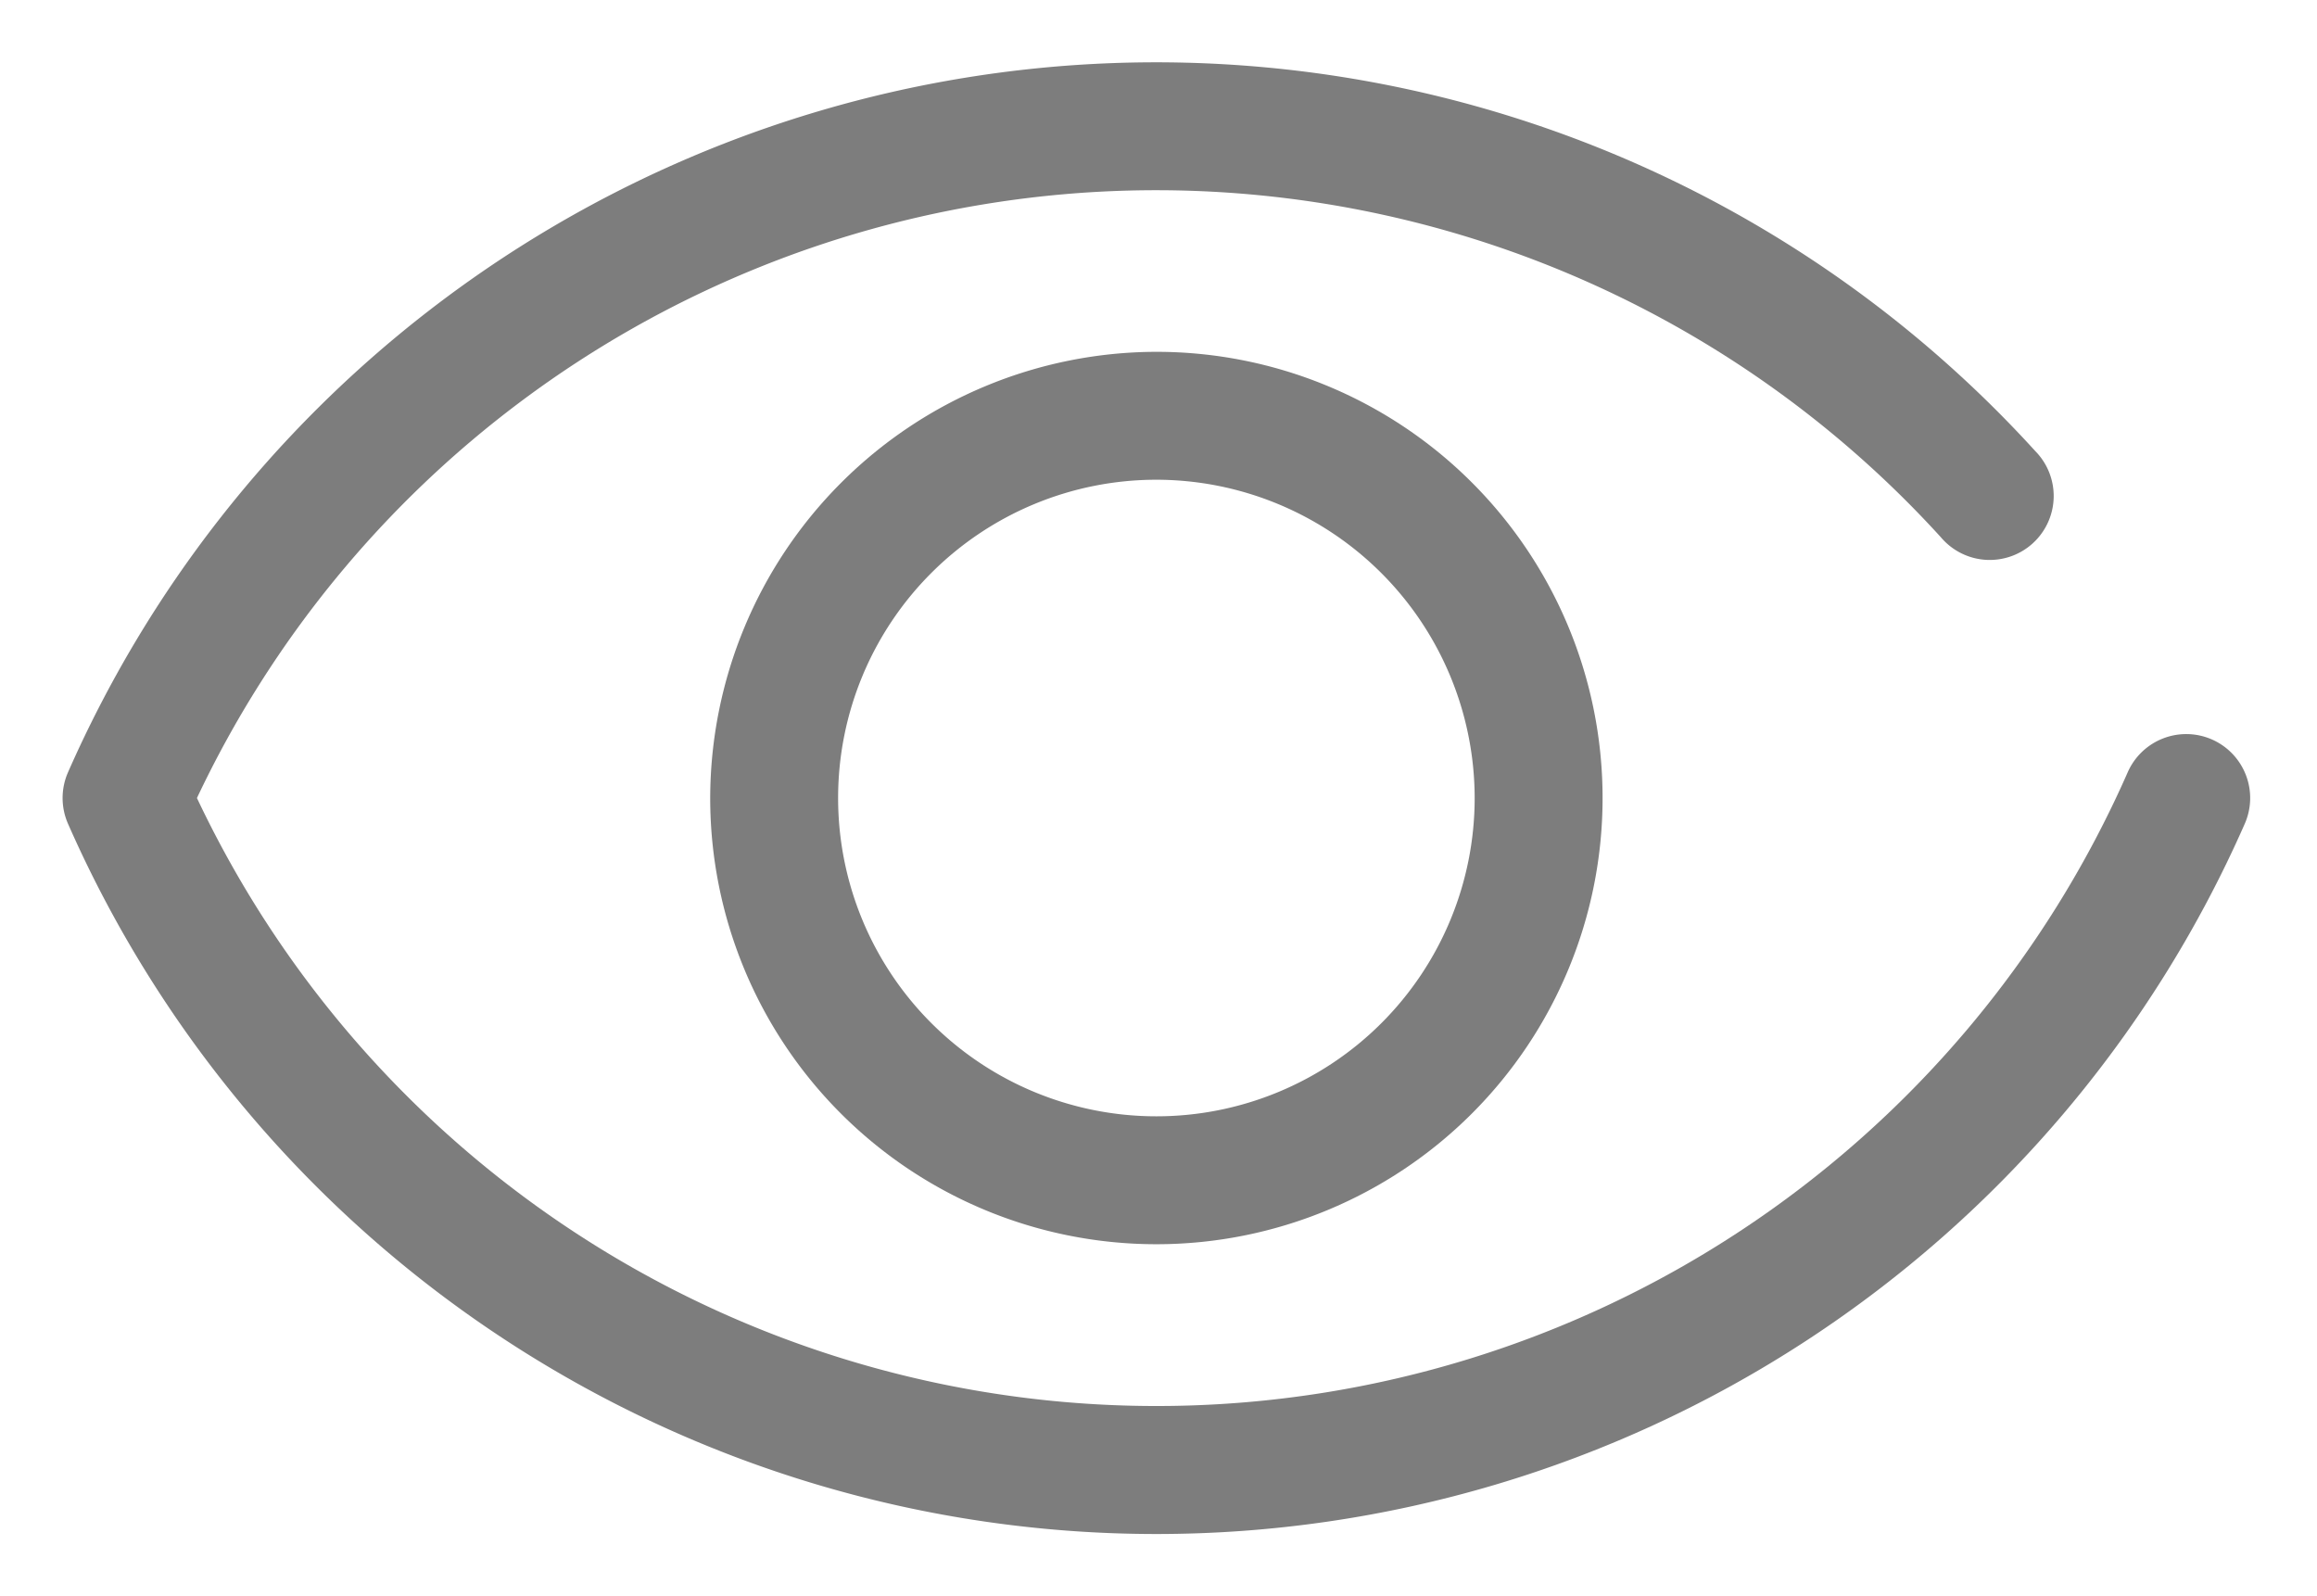
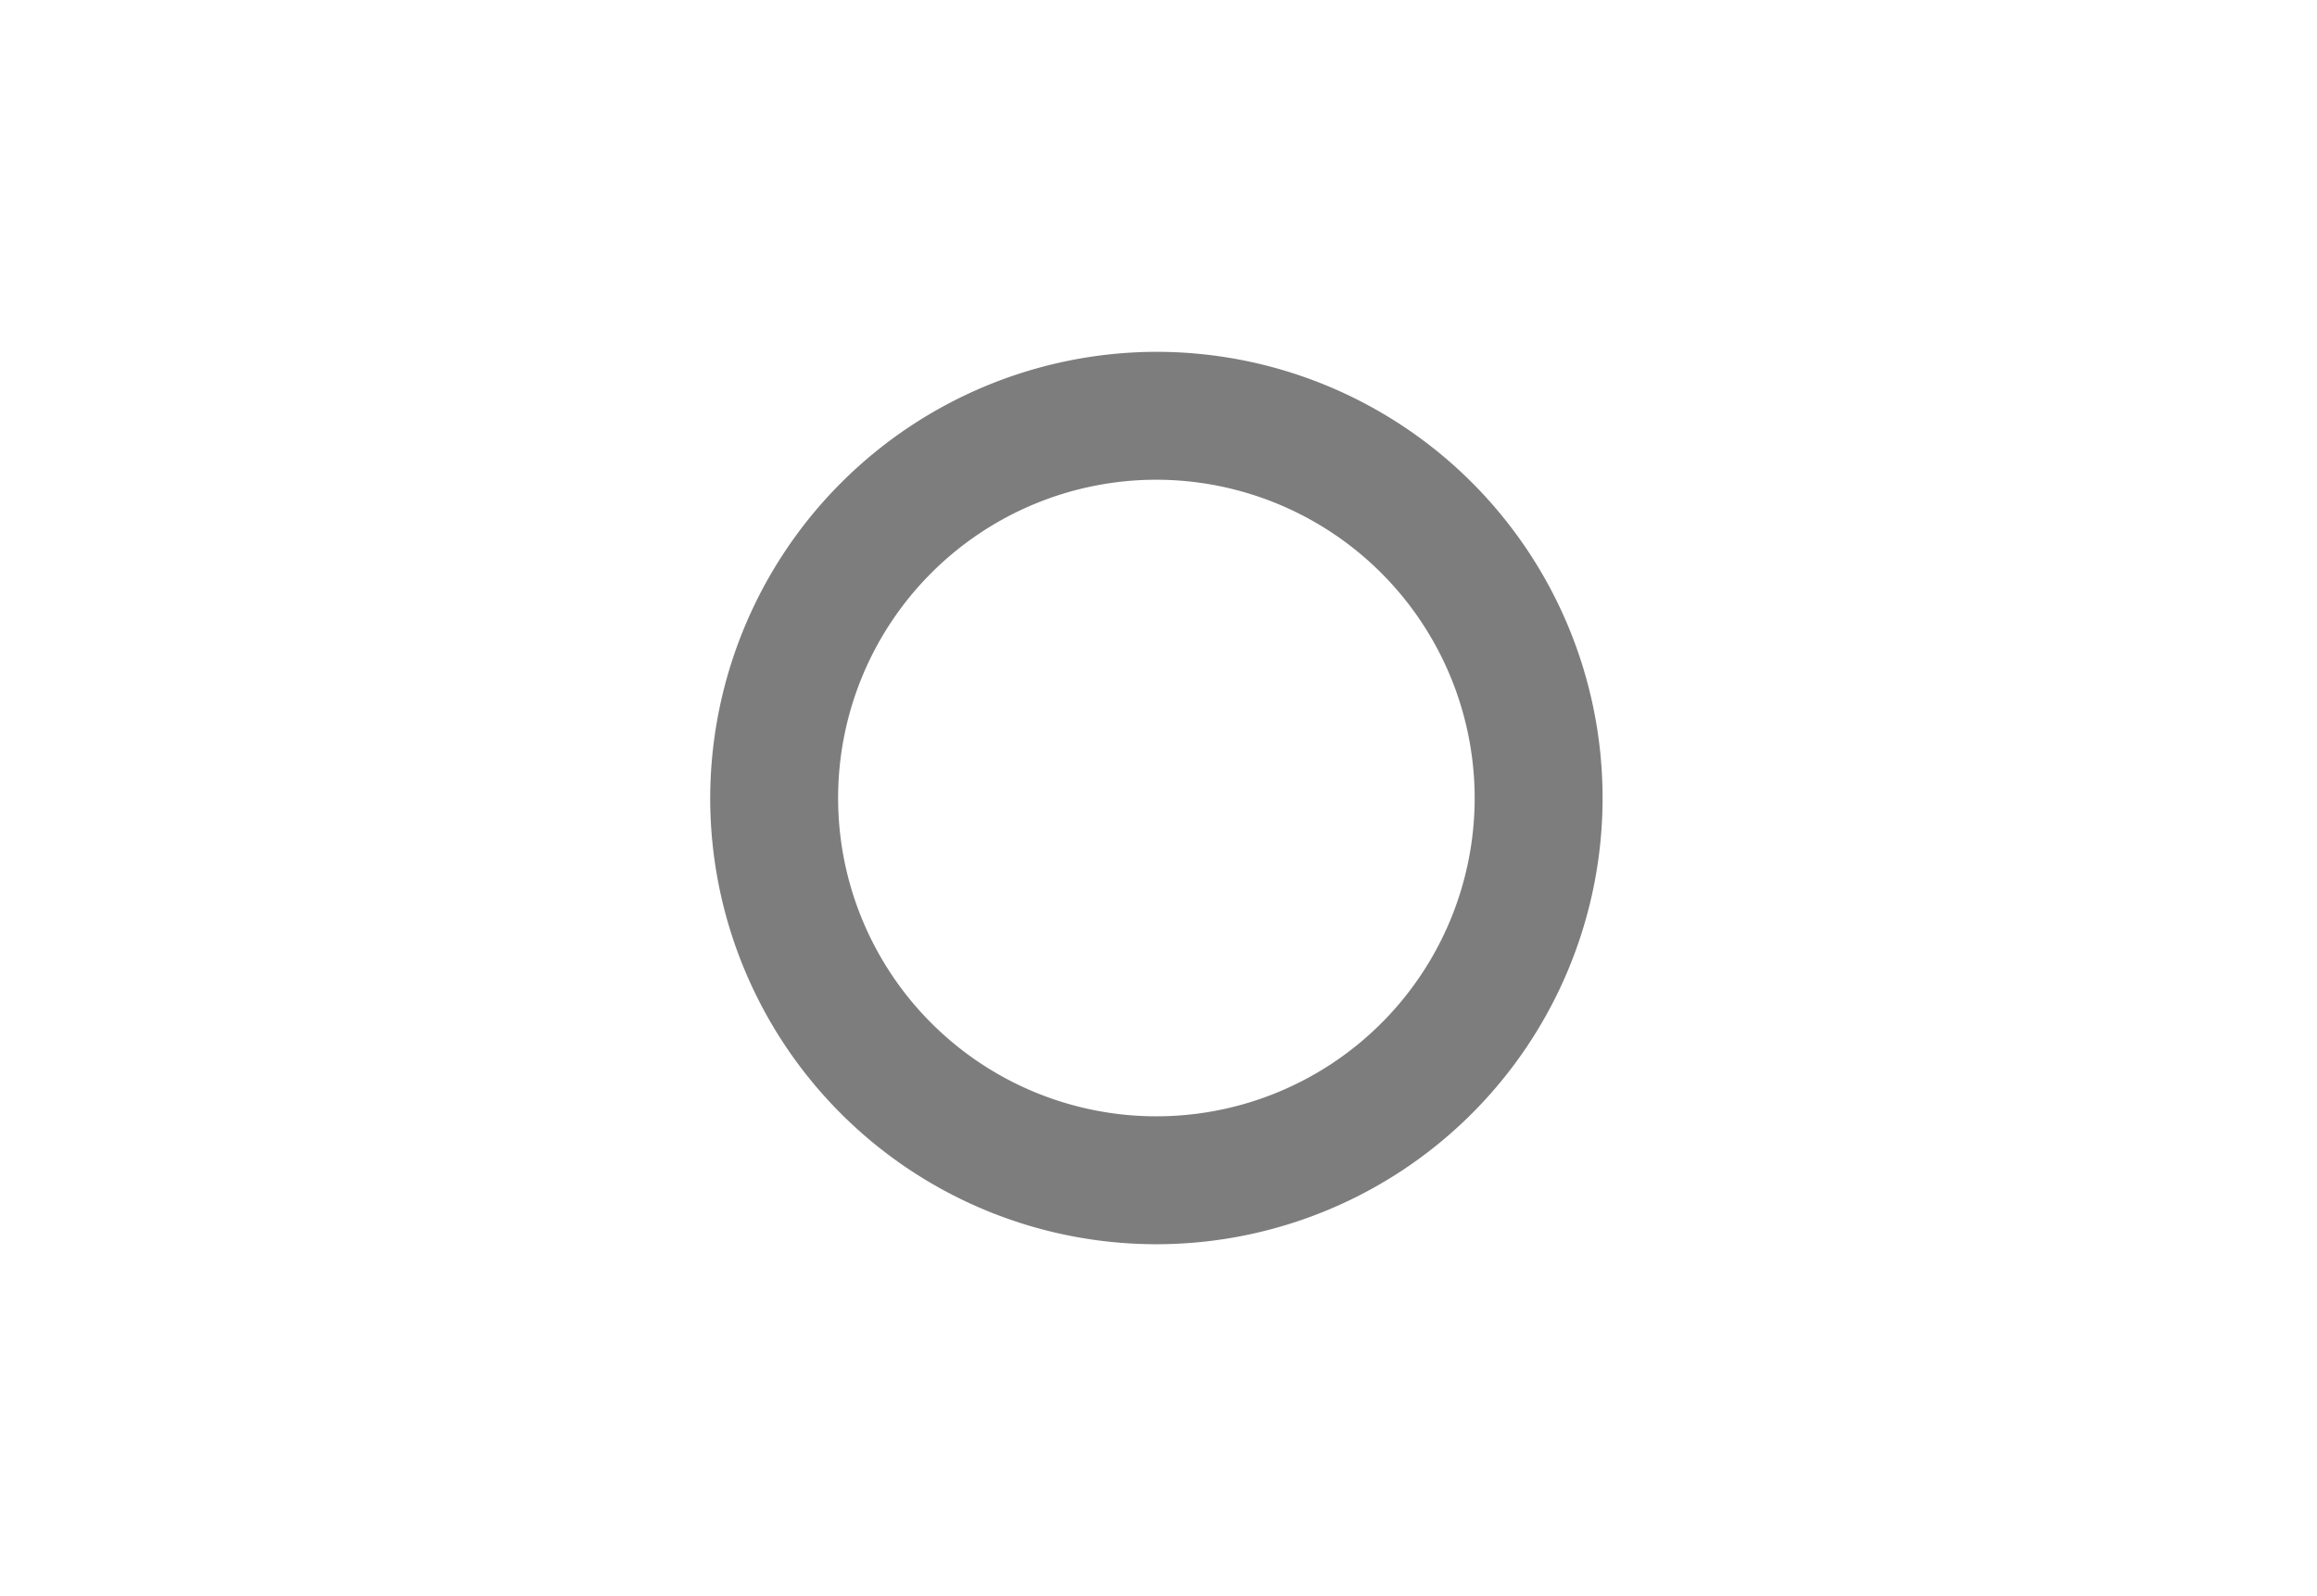
<svg xmlns="http://www.w3.org/2000/svg" width="18.658" height="12.852" viewBox="0 0 18.658 12.852">
  <g id="Group_268" data-name="Group 268" transform="translate(0.504 0.5)">
-     <path id="Path_71" data-name="Path 71" d="M17.309,5.455a.515.515,0,0,0-.679.263,8.545,8.545,0,0,1-15.548.208,8.542,8.542,0,0,1,14.043-2.1.515.515,0,1,0,.761-.693A9.572,9.572,0,0,0,.044,5.718a.515.515,0,0,0,0,.416,9.575,9.575,0,0,0,17.528,0A.515.515,0,0,0,17.309,5.455Z" transform="translate(0 0)" fill="#7d7d7d" stroke="rgba(0,0,0,0)" stroke-miterlimit="10" stroke-width="1" />
    <path id="Path_72" data-name="Path 72" d="M60.775,30.787a3.593,3.593,0,1,0,3.593-3.593A3.6,3.6,0,0,0,60.775,30.787Zm6.156,0a2.563,2.563,0,1,1-2.563-2.563A2.566,2.566,0,0,1,66.931,30.787Z" transform="translate(-55.56 -24.861)" fill="#7d7d7d" stroke="rgba(0,0,0,0)" stroke-miterlimit="10" stroke-width="1" />
  </g>
</svg>